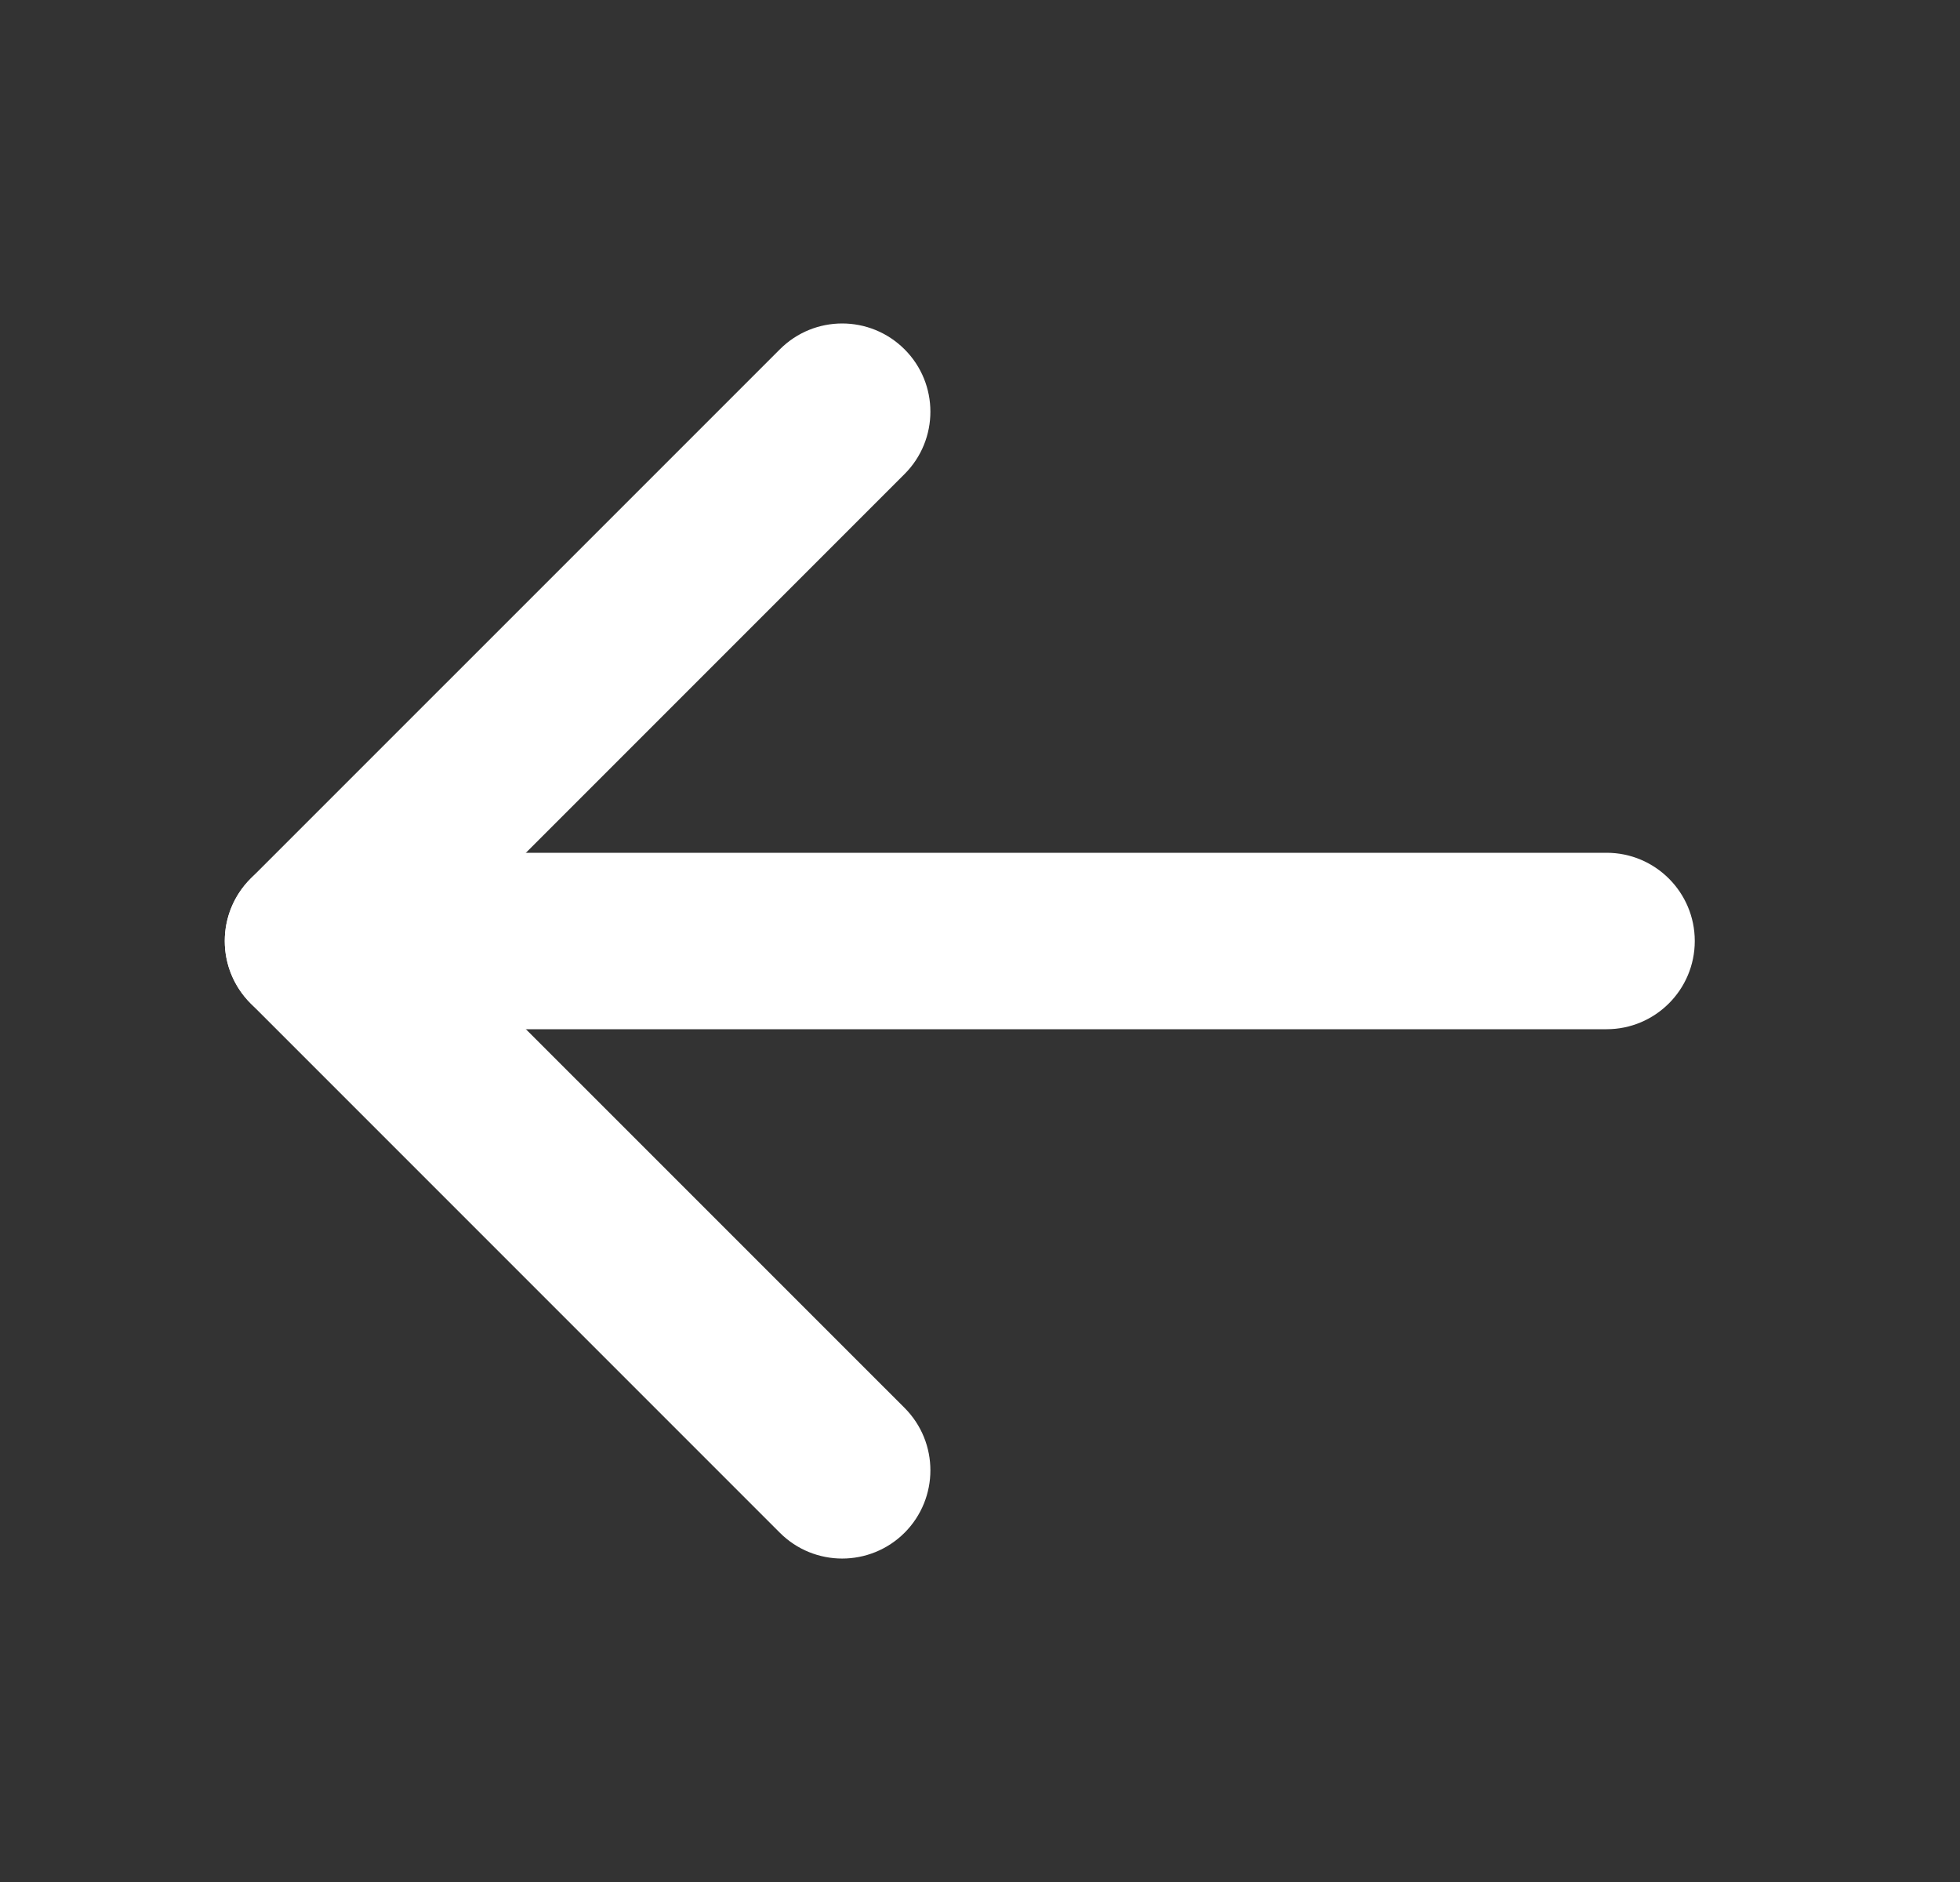
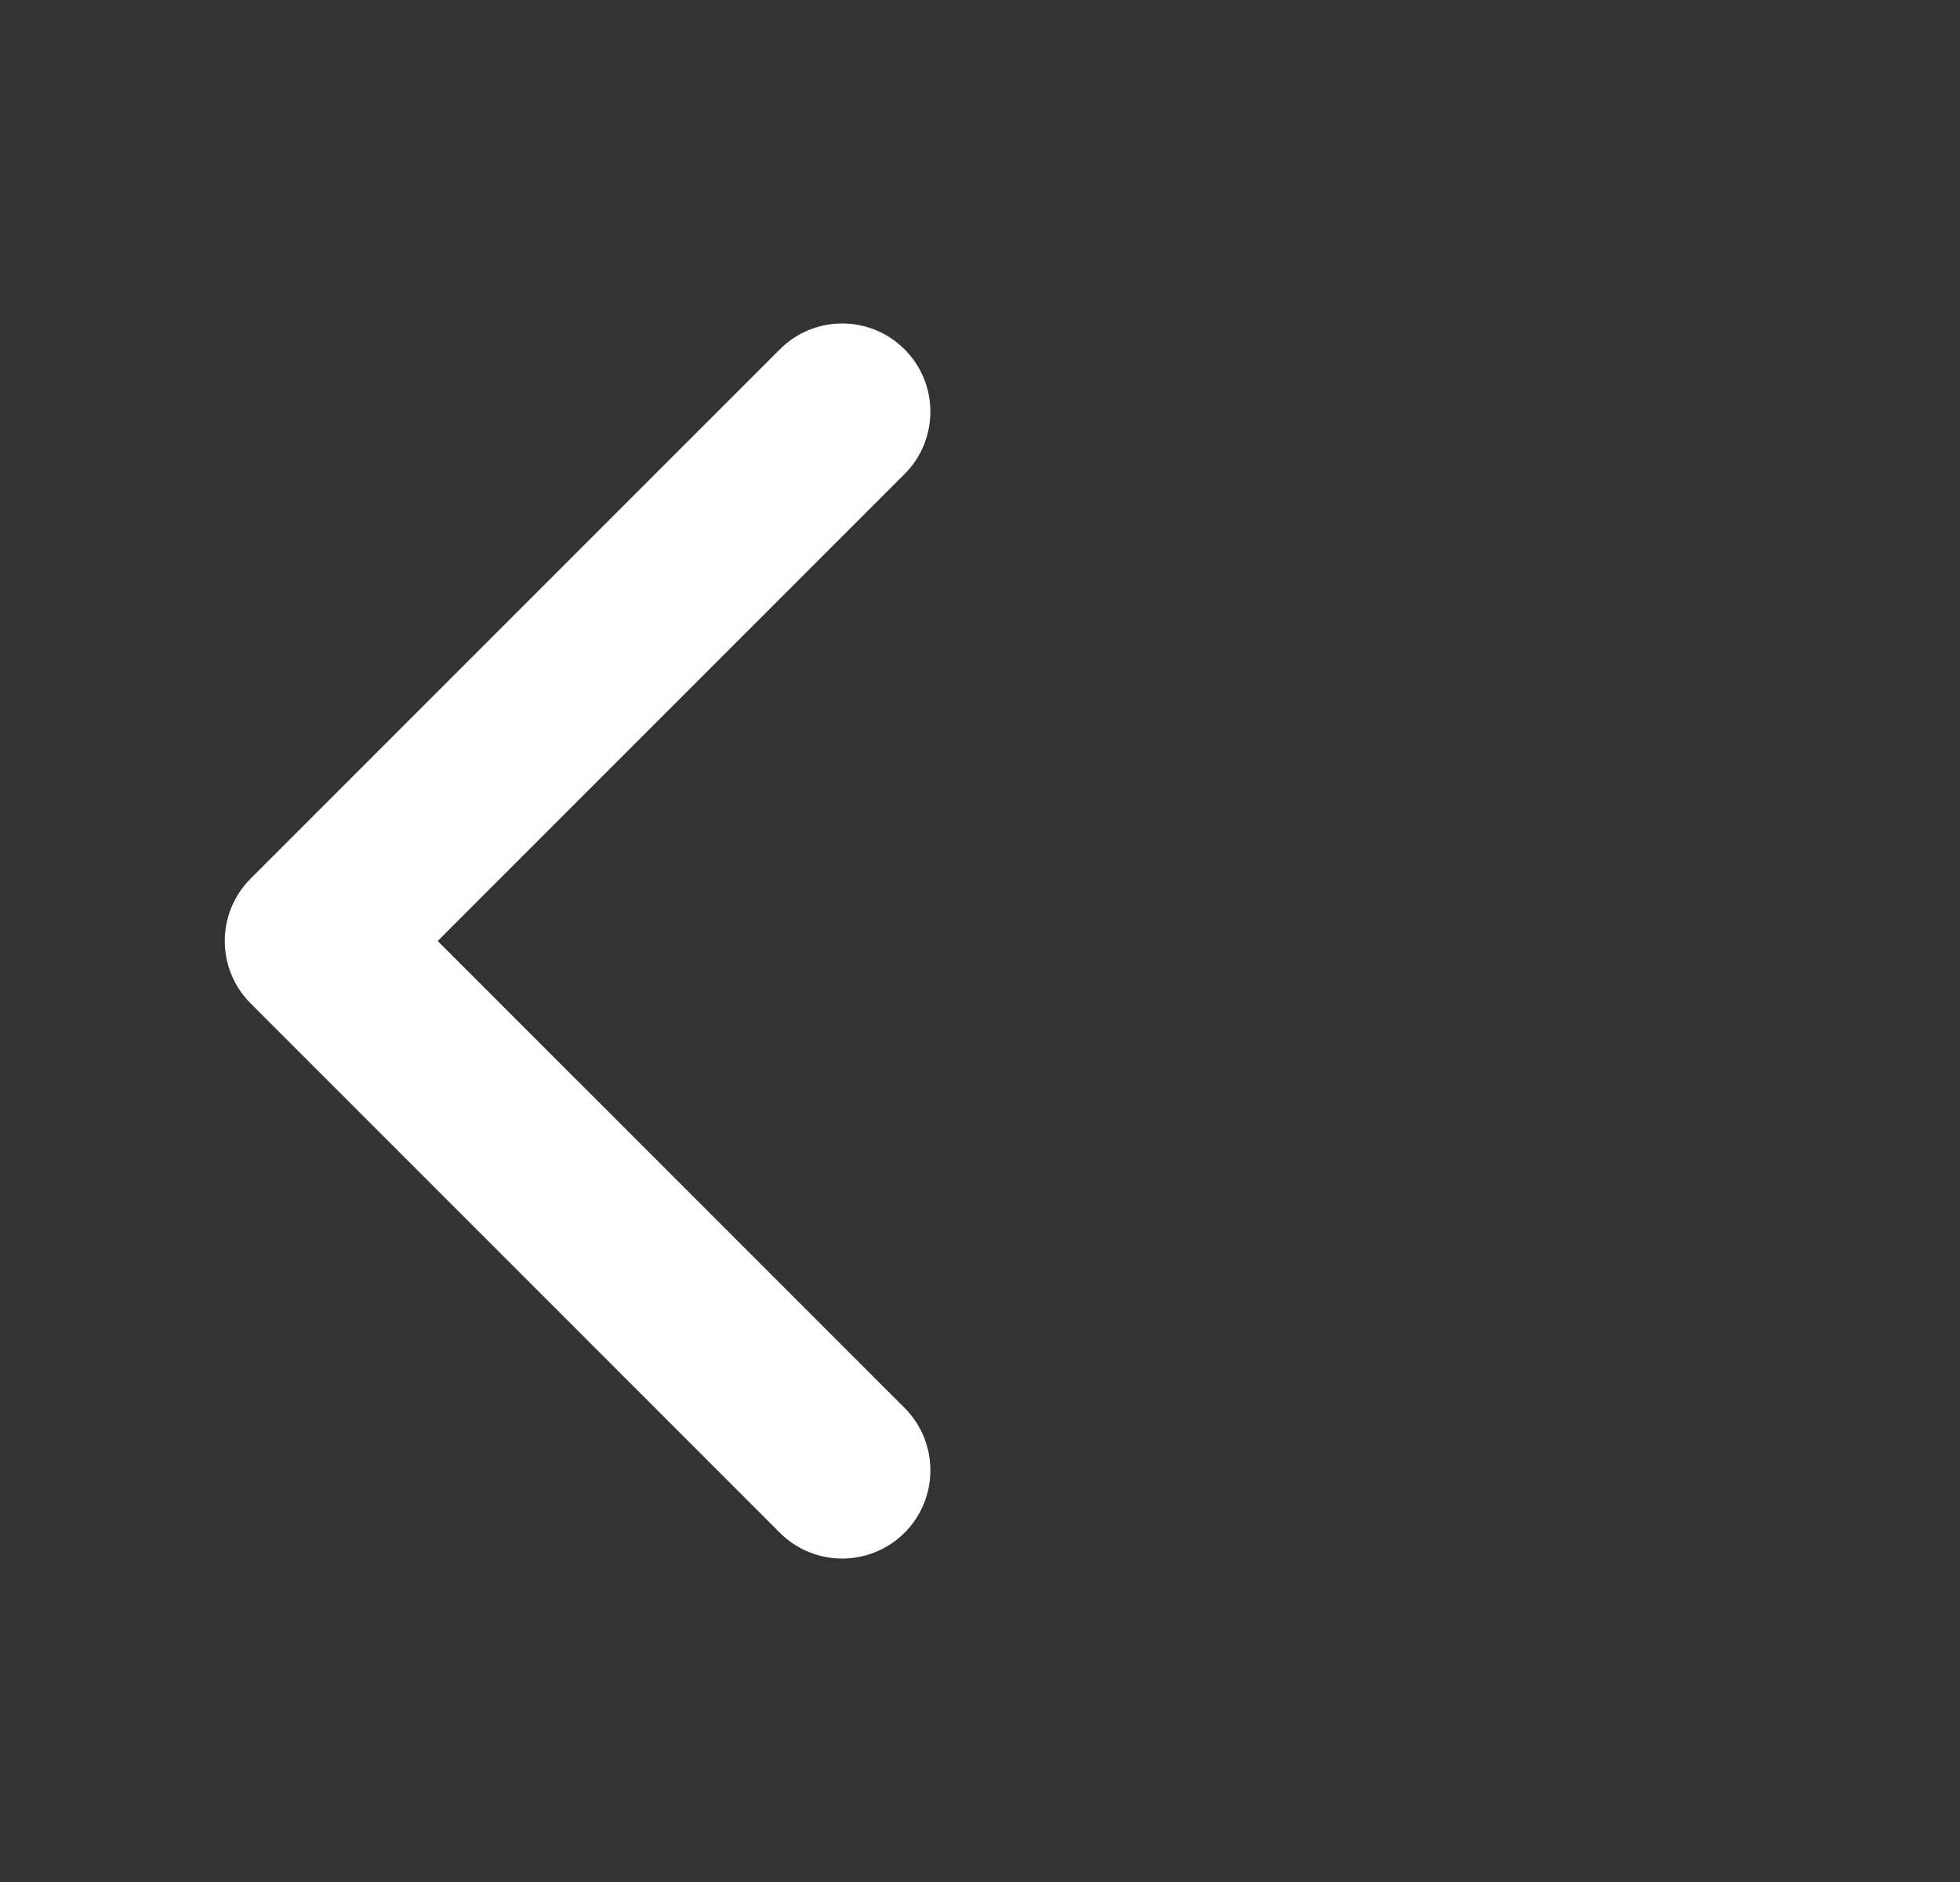
<svg xmlns="http://www.w3.org/2000/svg" width="25" height="24" viewBox="0 0 25 24" fill="none">
  <rect x="0" y="0" width="25" height="24" fill="#333333" stroke="none" />
  <g id="ArrowLeft">
-     <path id="Vector (Stroke)" fill-rule="evenodd" clip-rule="evenodd" d="M2.867 12C2.867 11.379 3.371 10.875 3.992 10.875H20.492C21.113 10.875 21.617 11.379 21.617 12C21.617 12.621 21.113 13.125 20.492 13.125H3.992C3.371 13.125 2.867 12.621 2.867 12Z" fill="white" />
    <path id="Vector (Stroke)_2" fill-rule="evenodd" clip-rule="evenodd" d="M11.538 4.455C11.977 4.894 11.977 5.606 11.538 6.045L5.583 12L11.538 17.954C11.977 18.394 11.977 19.106 11.538 19.546C11.098 19.985 10.386 19.985 9.947 19.546L3.197 12.796C2.757 12.356 2.757 11.644 3.197 11.204L9.947 4.455C10.386 4.015 11.098 4.015 11.538 4.455Z" fill="white" />
  </g>
</svg>